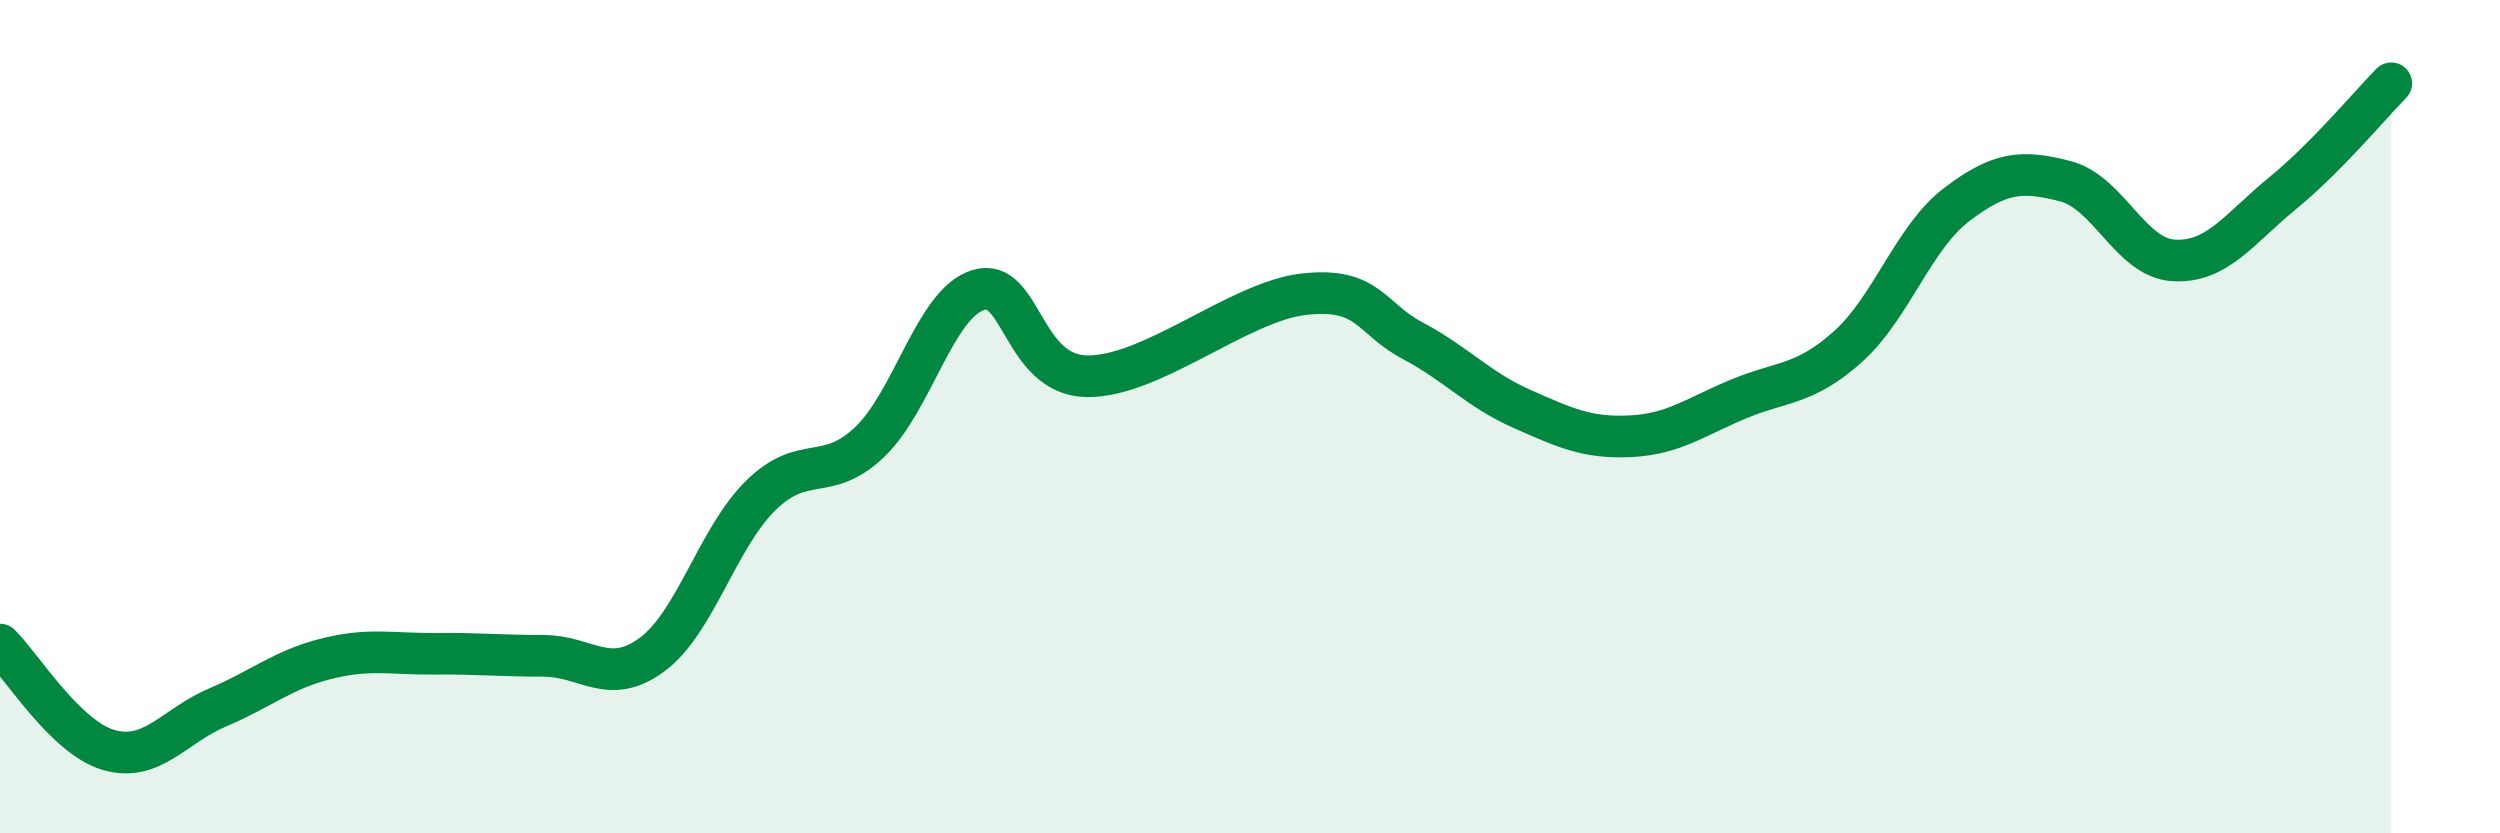
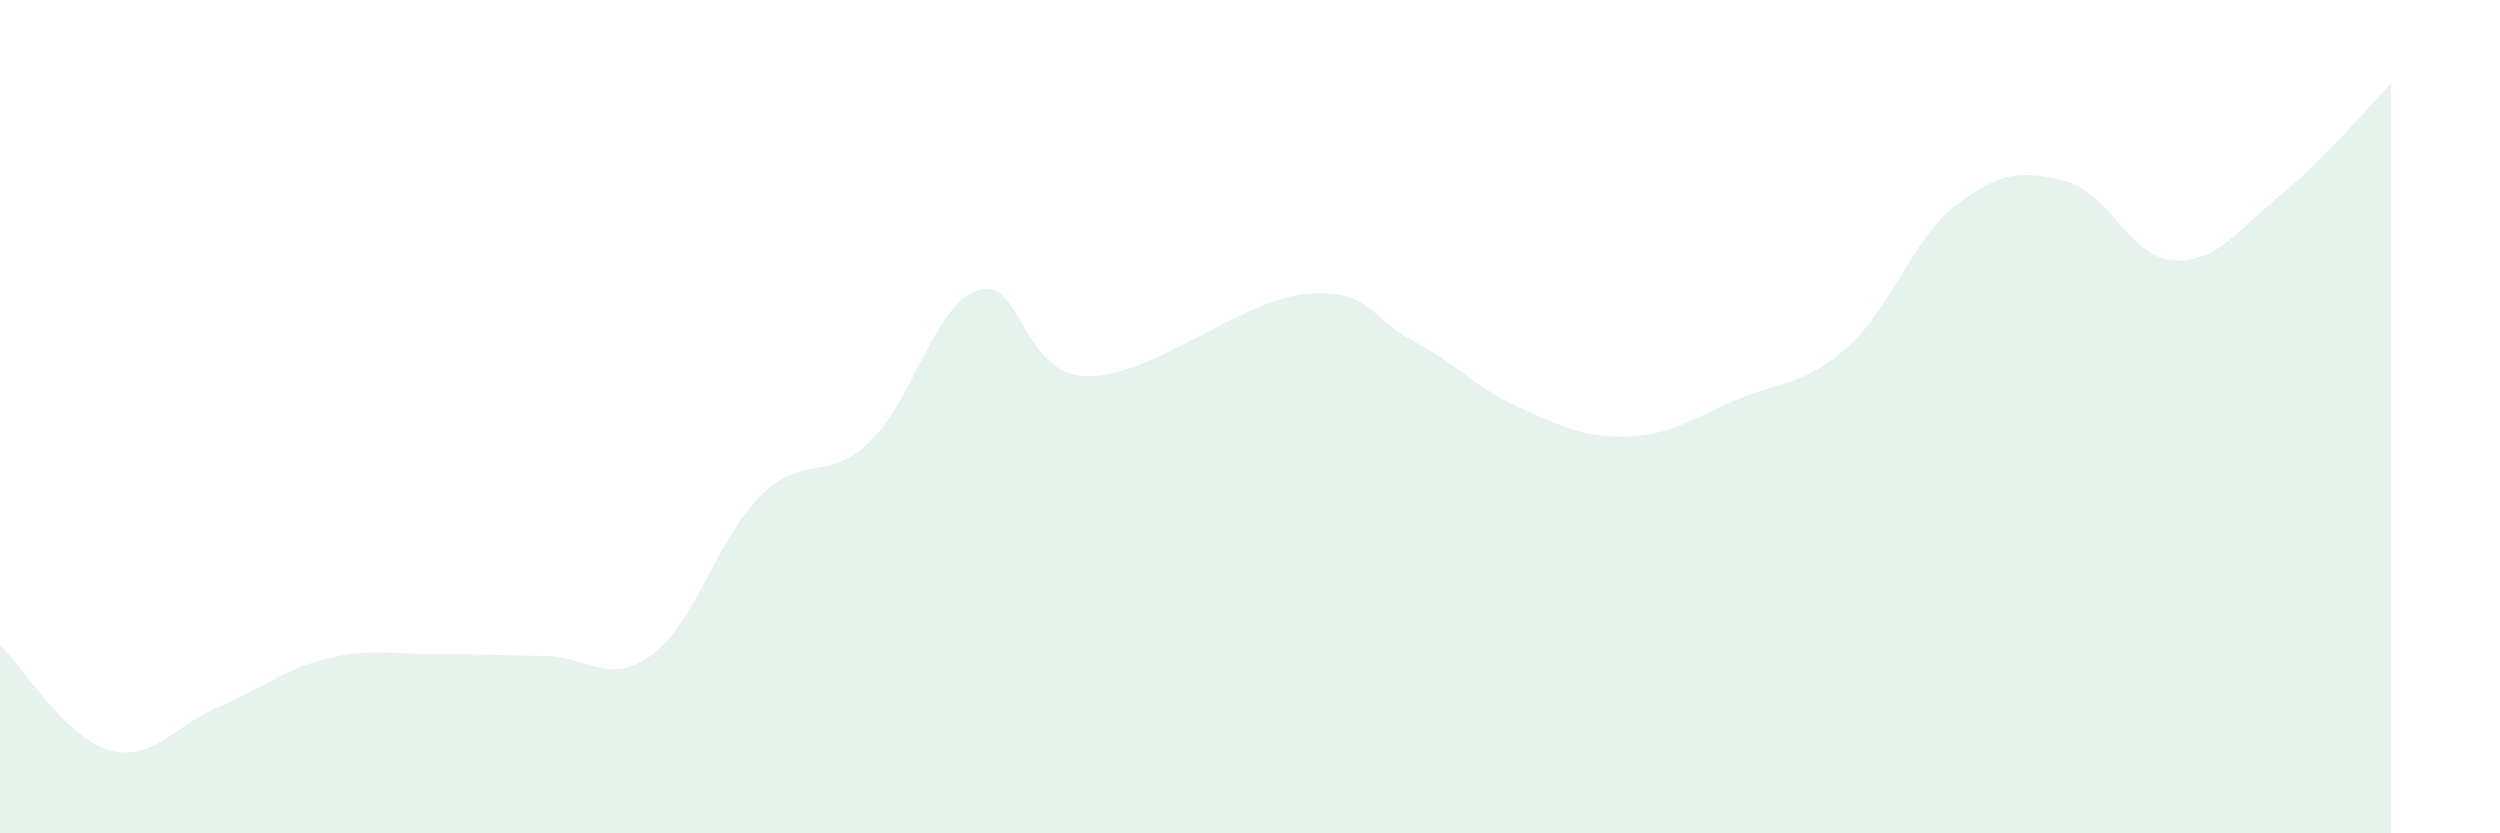
<svg xmlns="http://www.w3.org/2000/svg" width="60" height="20" viewBox="0 0 60 20">
  <path d="M 0,15.47 C 0.52,15.98 1.57,17.7 2.61,18 C 3.65,18.3 4.18,17.42 5.22,16.98 C 6.26,16.54 6.79,16.07 7.83,15.81 C 8.87,15.55 9.39,15.7 10.43,15.69 C 11.47,15.68 12,15.74 13.04,15.74 C 14.08,15.74 14.61,16.48 15.65,15.71 C 16.69,14.94 17.22,12.91 18.26,11.89 C 19.3,10.87 19.83,11.6 20.87,10.61 C 21.91,9.62 22.44,7.28 23.48,6.96 C 24.52,6.64 24.53,9.01 26.09,9.03 C 27.65,9.05 29.74,7.23 31.3,7.06 C 32.86,6.89 32.87,7.63 33.91,8.18 C 34.95,8.73 35.48,9.35 36.52,9.81 C 37.56,10.27 38.09,10.52 39.13,10.47 C 40.17,10.42 40.7,10 41.74,9.57 C 42.78,9.14 43.31,9.25 44.35,8.32 C 45.39,7.39 45.92,5.7 46.96,4.91 C 48,4.12 48.53,4.08 49.57,4.35 C 50.61,4.62 51.13,6.19 52.17,6.25 C 53.21,6.31 53.74,5.49 54.78,4.64 C 55.82,3.79 56.87,2.53 57.39,2L57.39 20L0 20Z" fill="#008740" opacity="0.1" stroke-linecap="round" stroke-linejoin="round" />
-   <path d="M 0,15.47 C 0.52,15.98 1.57,17.7 2.61,18 C 3.65,18.3 4.18,17.42 5.22,16.98 C 6.26,16.54 6.79,16.07 7.83,15.81 C 8.87,15.55 9.39,15.7 10.43,15.69 C 11.47,15.68 12,15.74 13.04,15.74 C 14.08,15.74 14.61,16.48 15.65,15.71 C 16.69,14.94 17.22,12.91 18.26,11.89 C 19.3,10.87 19.83,11.6 20.87,10.61 C 21.91,9.62 22.44,7.28 23.48,6.96 C 24.52,6.64 24.53,9.01 26.09,9.03 C 27.65,9.05 29.74,7.23 31.3,7.06 C 32.86,6.89 32.87,7.63 33.91,8.18 C 34.95,8.73 35.48,9.35 36.52,9.81 C 37.56,10.27 38.09,10.52 39.13,10.47 C 40.17,10.42 40.7,10 41.74,9.57 C 42.78,9.14 43.31,9.25 44.35,8.32 C 45.39,7.39 45.92,5.7 46.96,4.91 C 48,4.12 48.53,4.08 49.57,4.35 C 50.61,4.62 51.13,6.19 52.17,6.25 C 53.21,6.31 53.74,5.49 54.78,4.64 C 55.82,3.79 56.87,2.53 57.39,2" stroke="#008740" stroke-width="1" fill="none" stroke-linecap="round" stroke-linejoin="round" />
</svg>